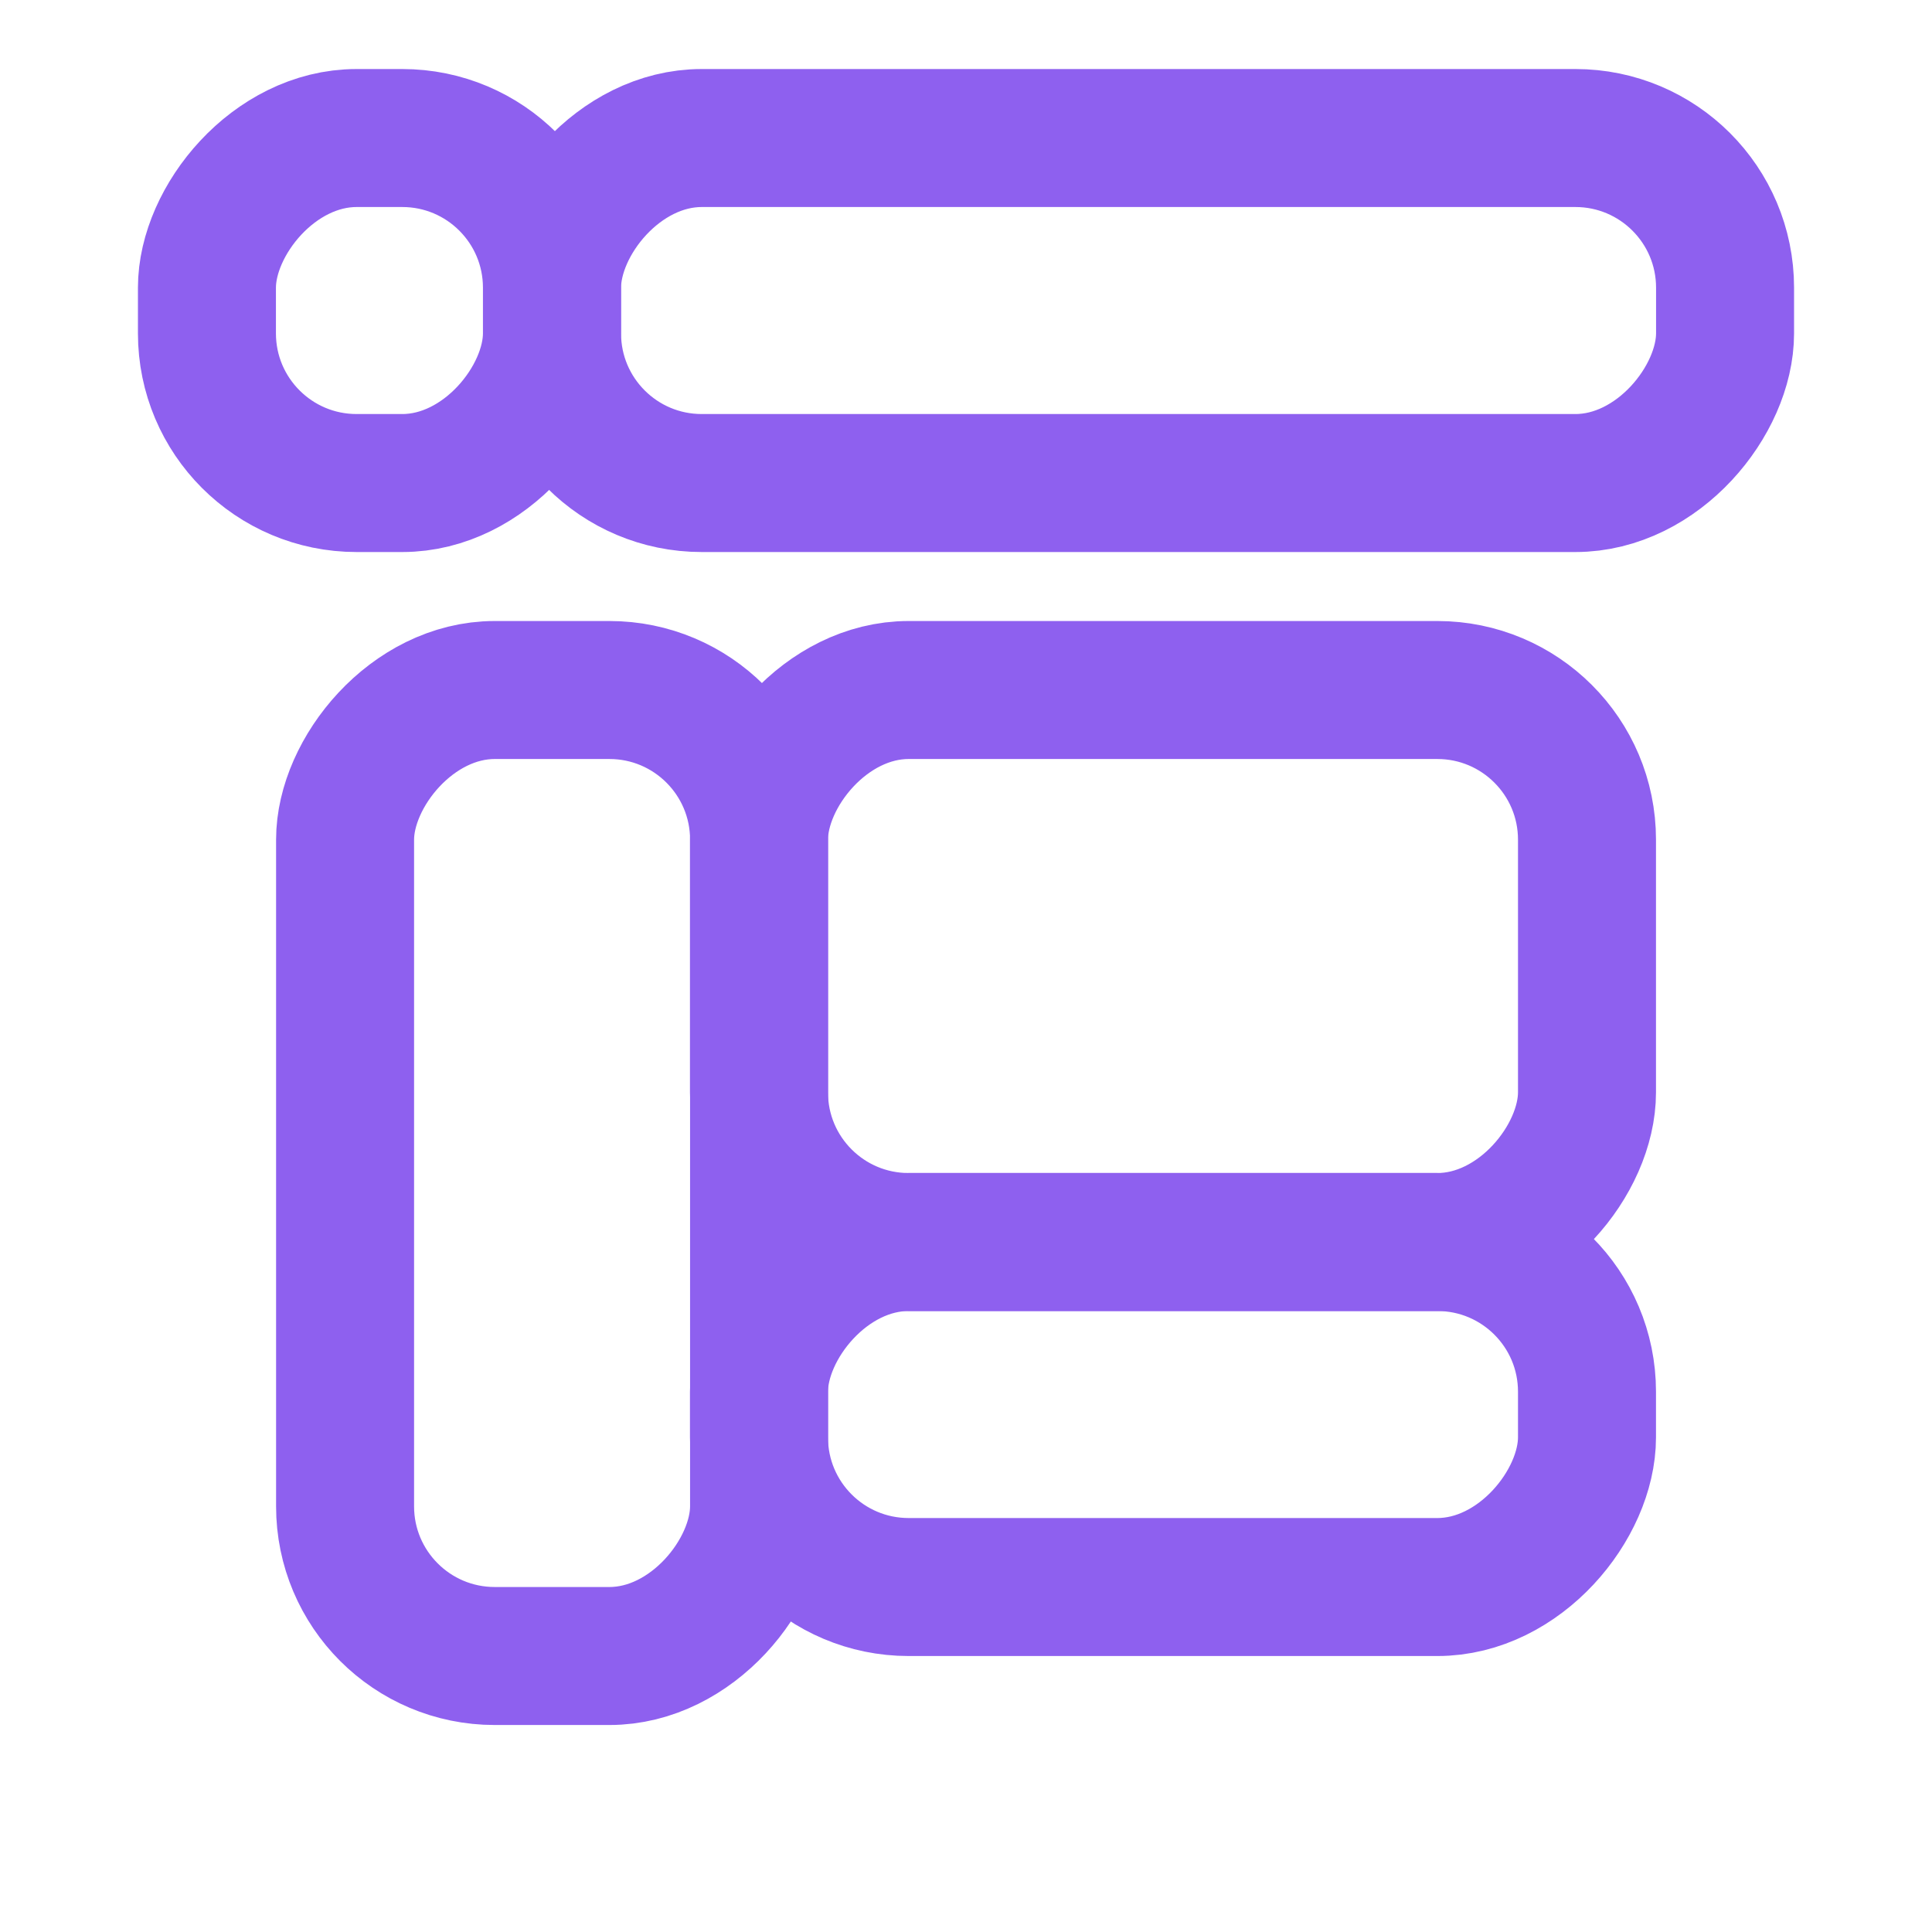
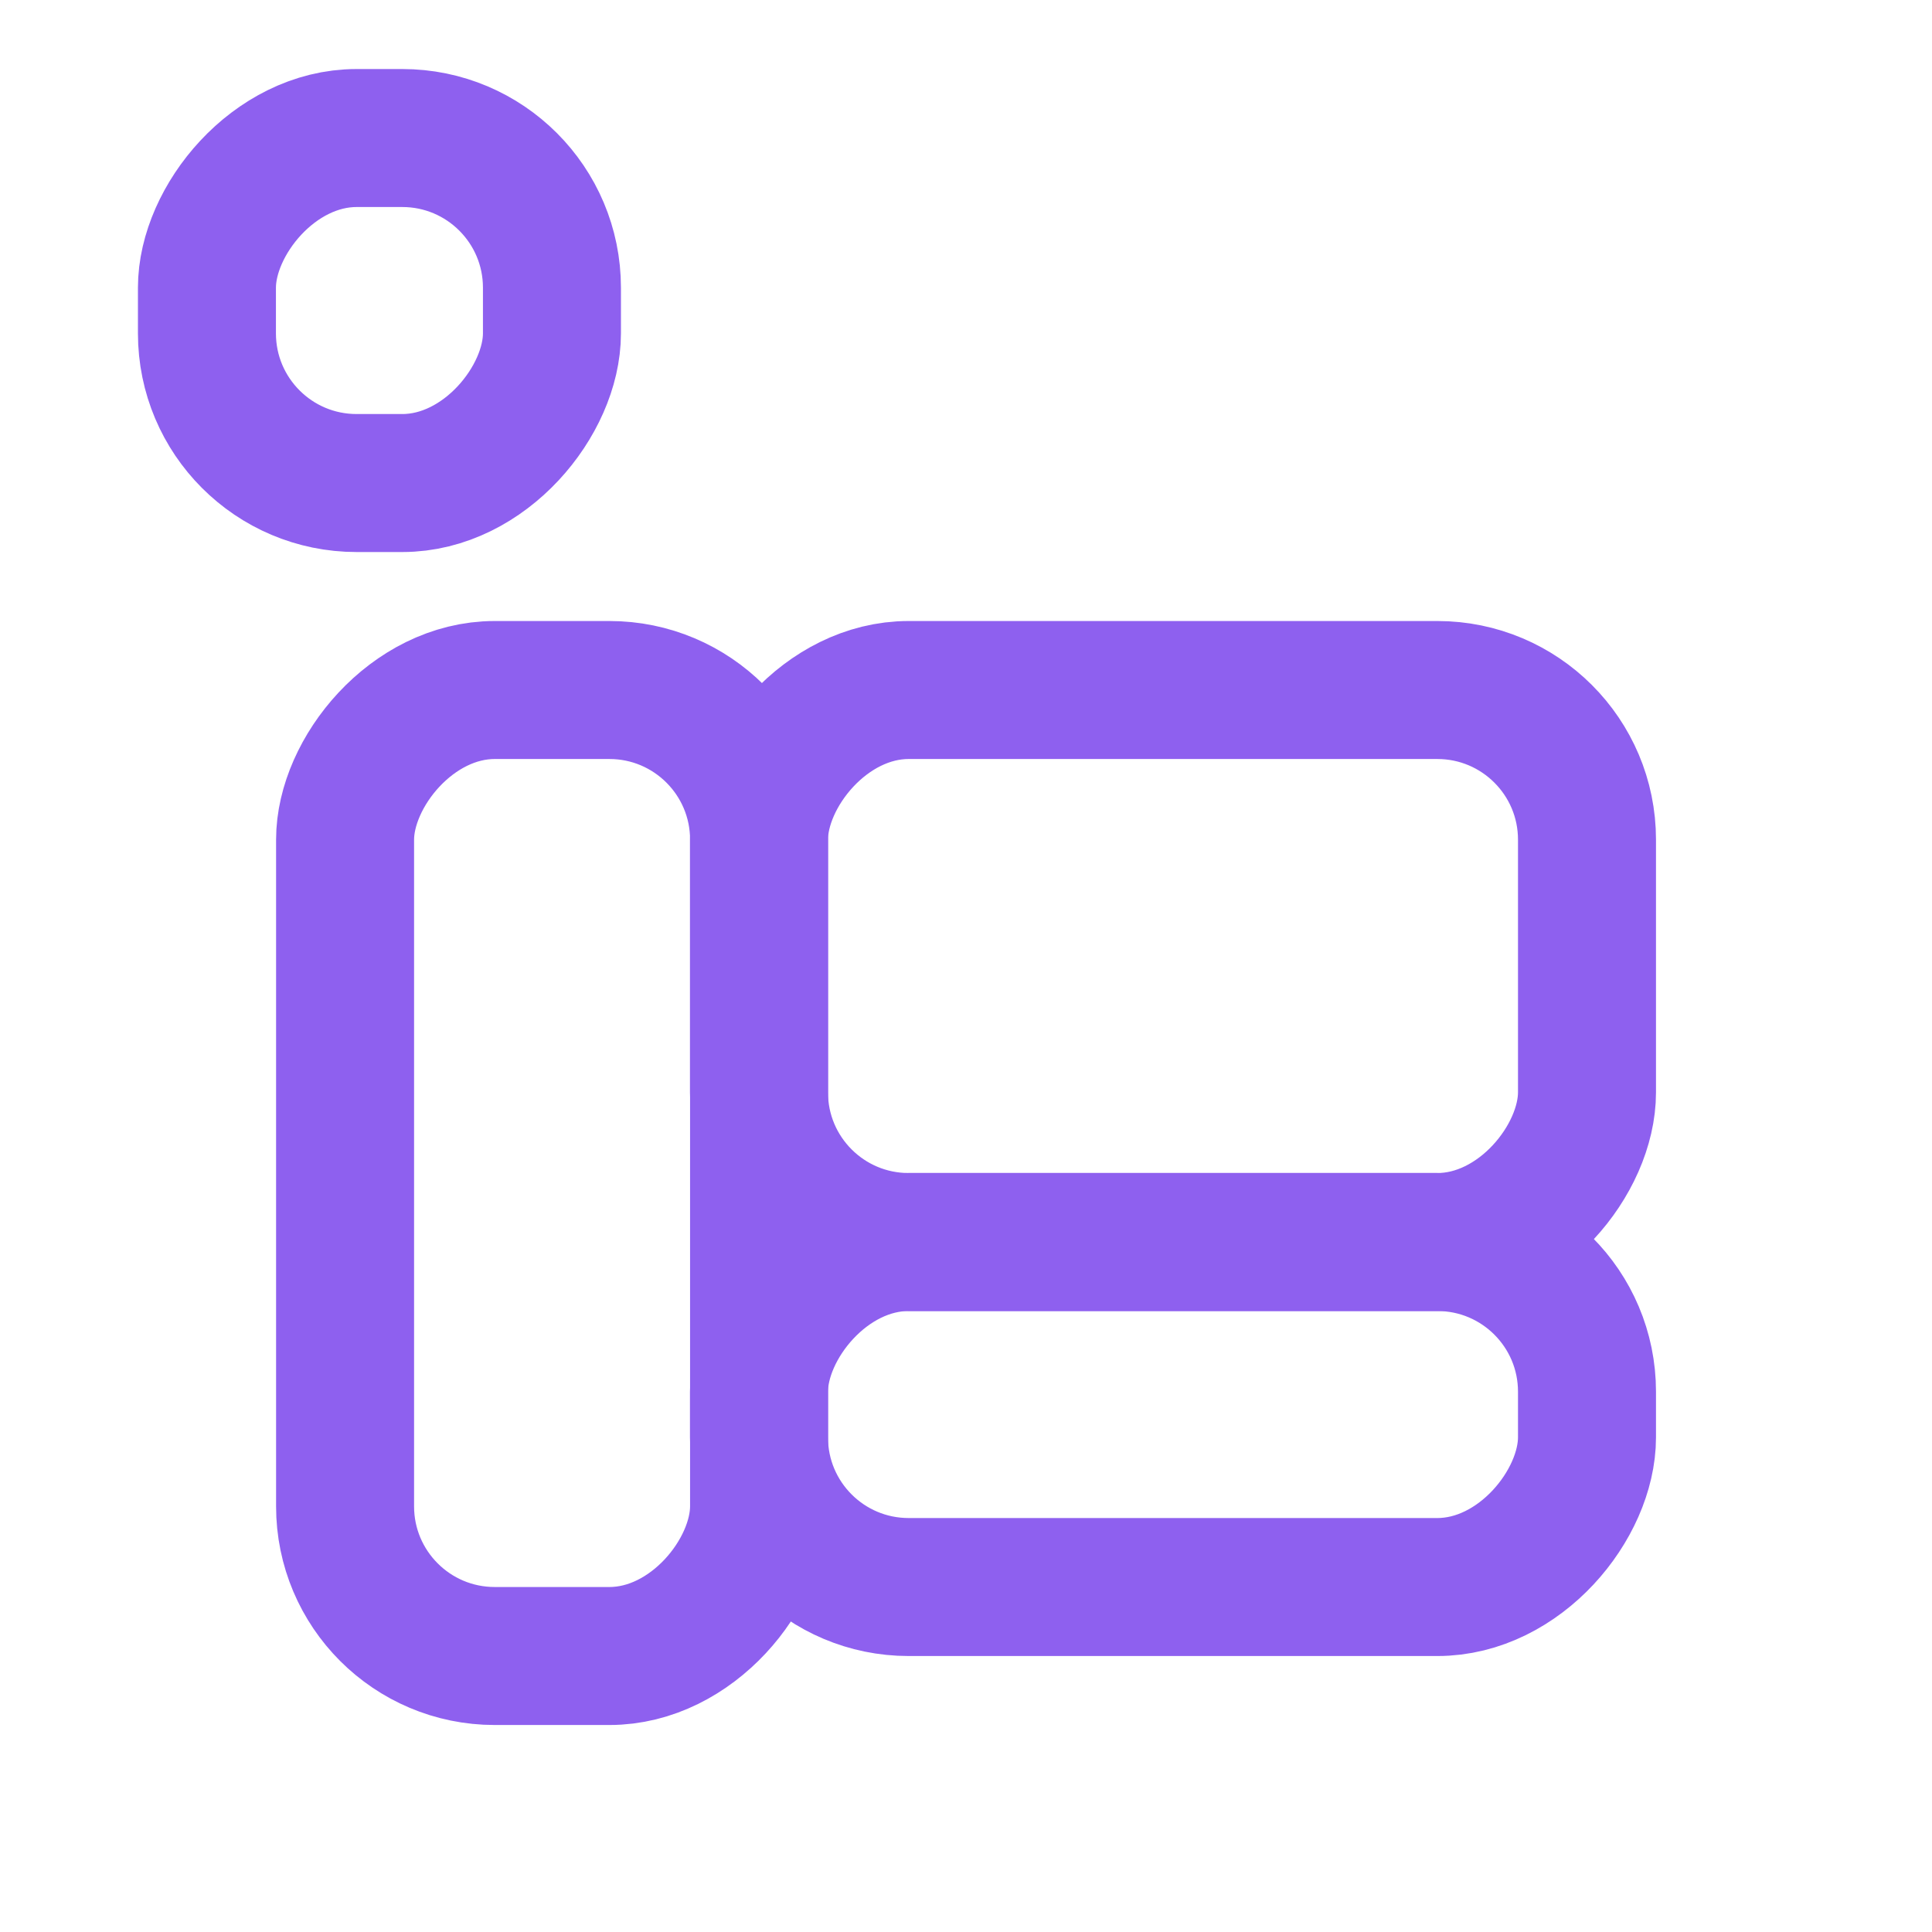
<svg xmlns="http://www.w3.org/2000/svg" width="54" height="54" viewBox="0 0 54 54" fill="none">
  <rect x="-1.929" y="1.929" width="9.643" height="9.643" rx="4.183" transform="matrix(-1 0 0 1 13.498 1.929)" stroke="#8E60EF" stroke-width="3.857" />
-   <rect x="-1.929" y="1.929" width="32.786" height="9.643" rx="4.183" transform="matrix(-1 0 0 1 46.287 1.929)" stroke="#8E60EF" stroke-width="3.857" />
  <rect x="-1.929" y="1.929" width="23.143" height="9.643" rx="4.183" transform="matrix(-1 0 0 1 42.428 32.786)" stroke="#8E60EF" stroke-width="3.857" />
  <rect x="-1.929" y="1.929" width="23.143" height="15.429" rx="4.183" transform="matrix(-1 0 0 1 42.428 17.357)" stroke="#8E60EF" stroke-width="3.857" />
  <rect x="-1.929" y="1.929" width="11.571" height="27" rx="4.183" transform="matrix(-1 0 0 1 19.287 17.357)" stroke="#8E60EF" stroke-width="3.857" />
</svg>